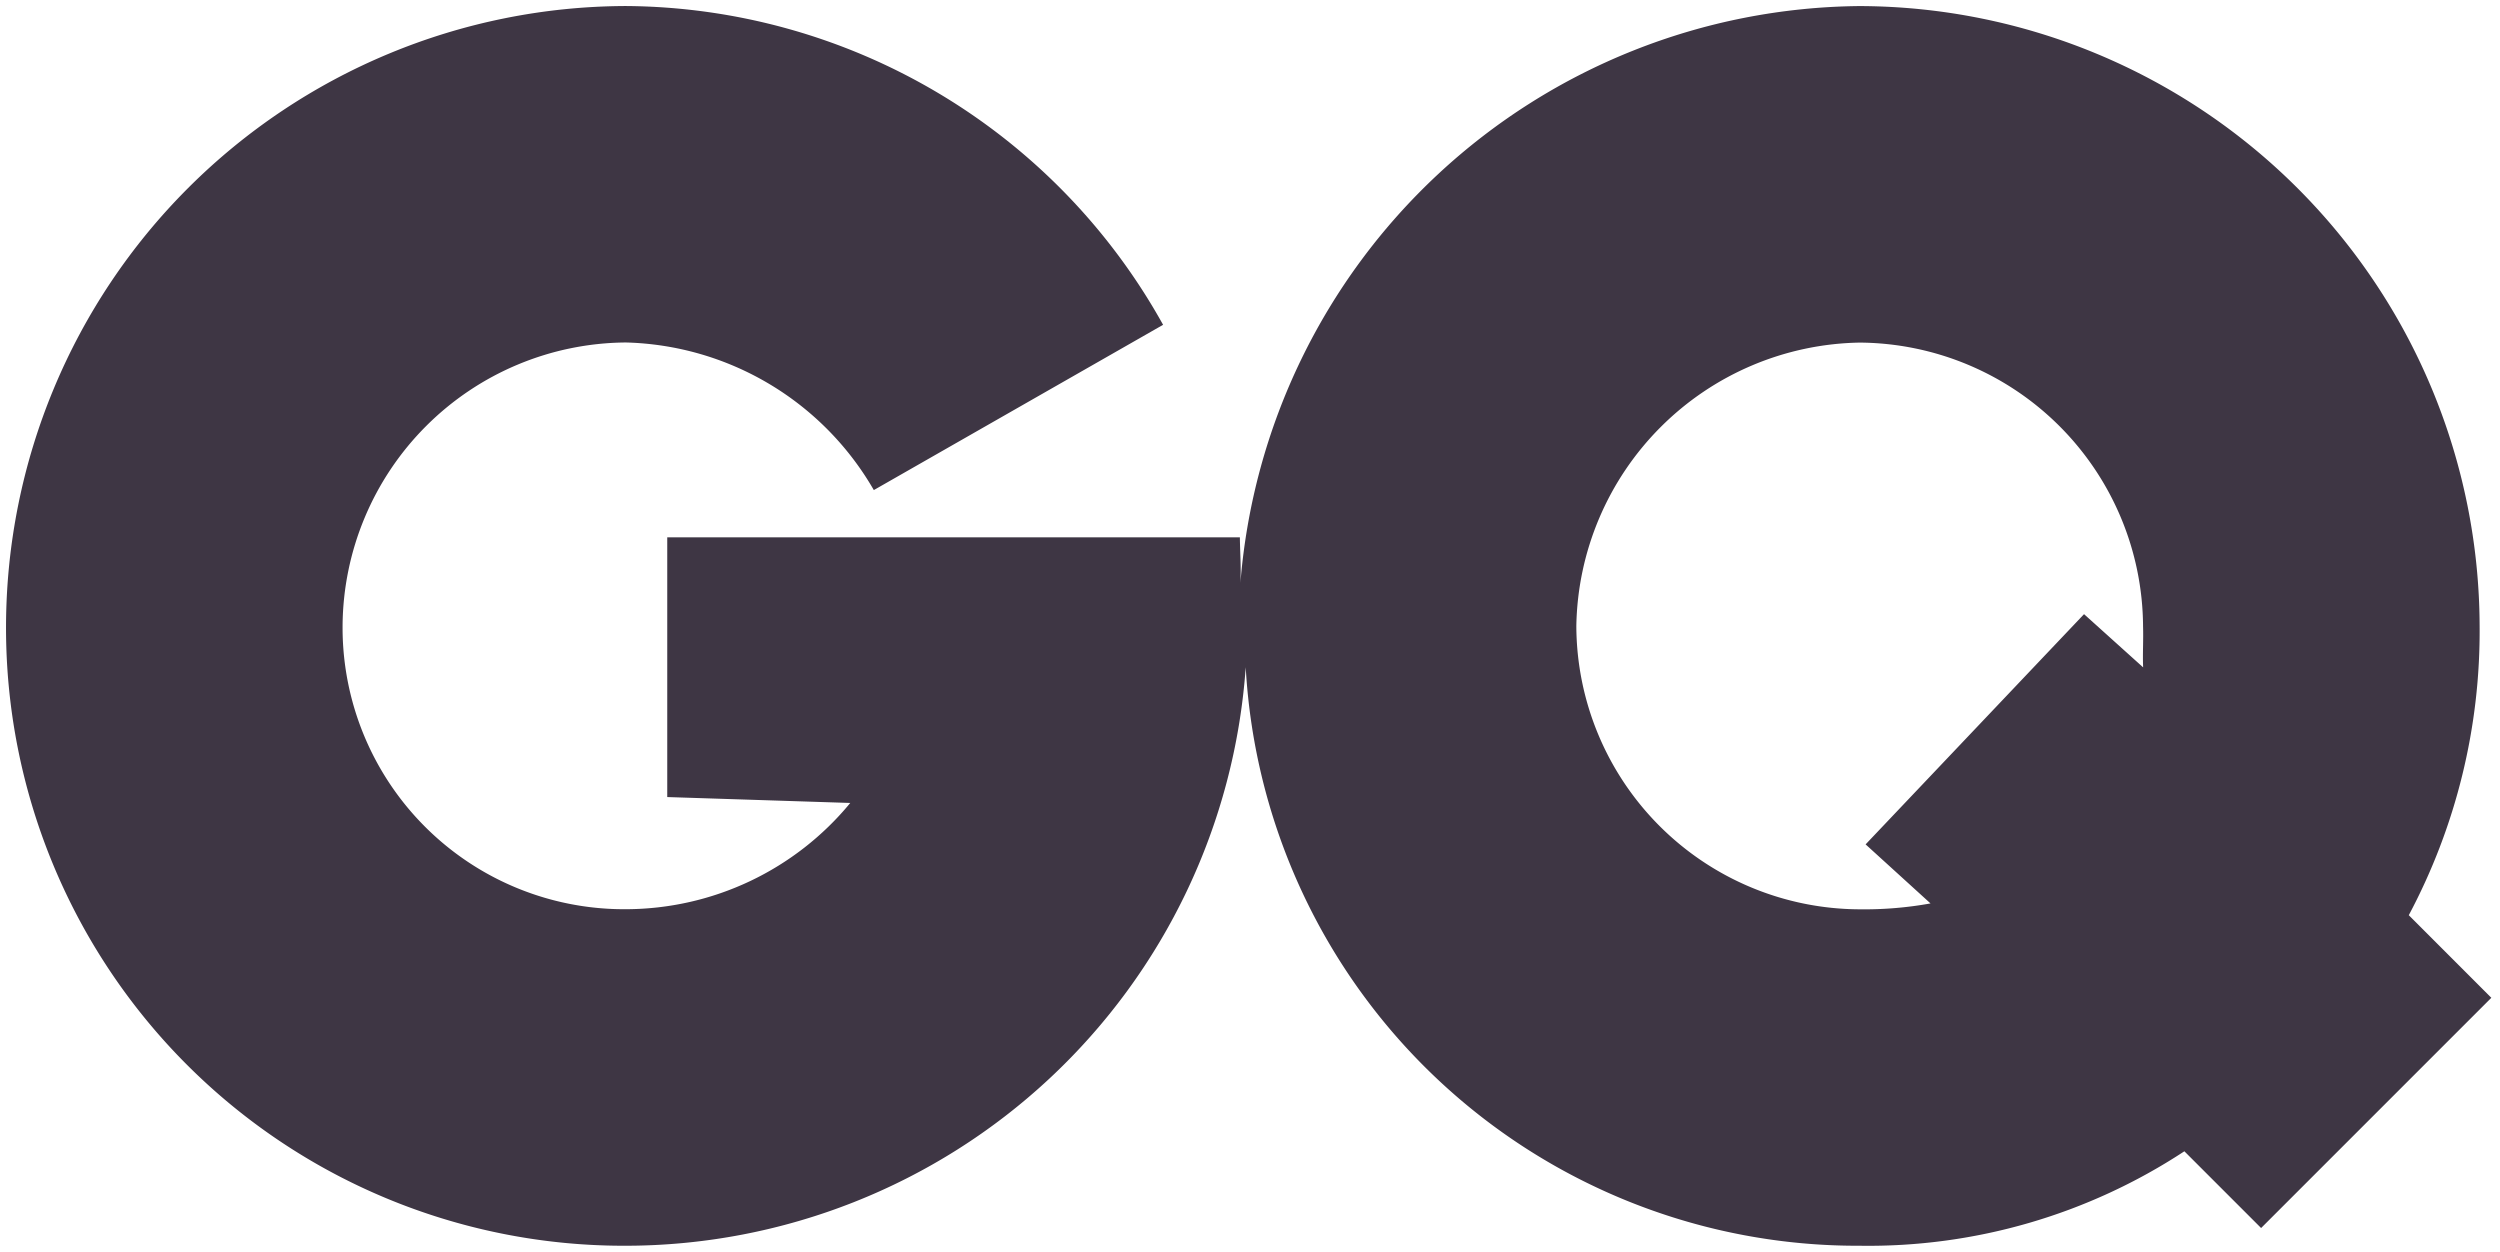
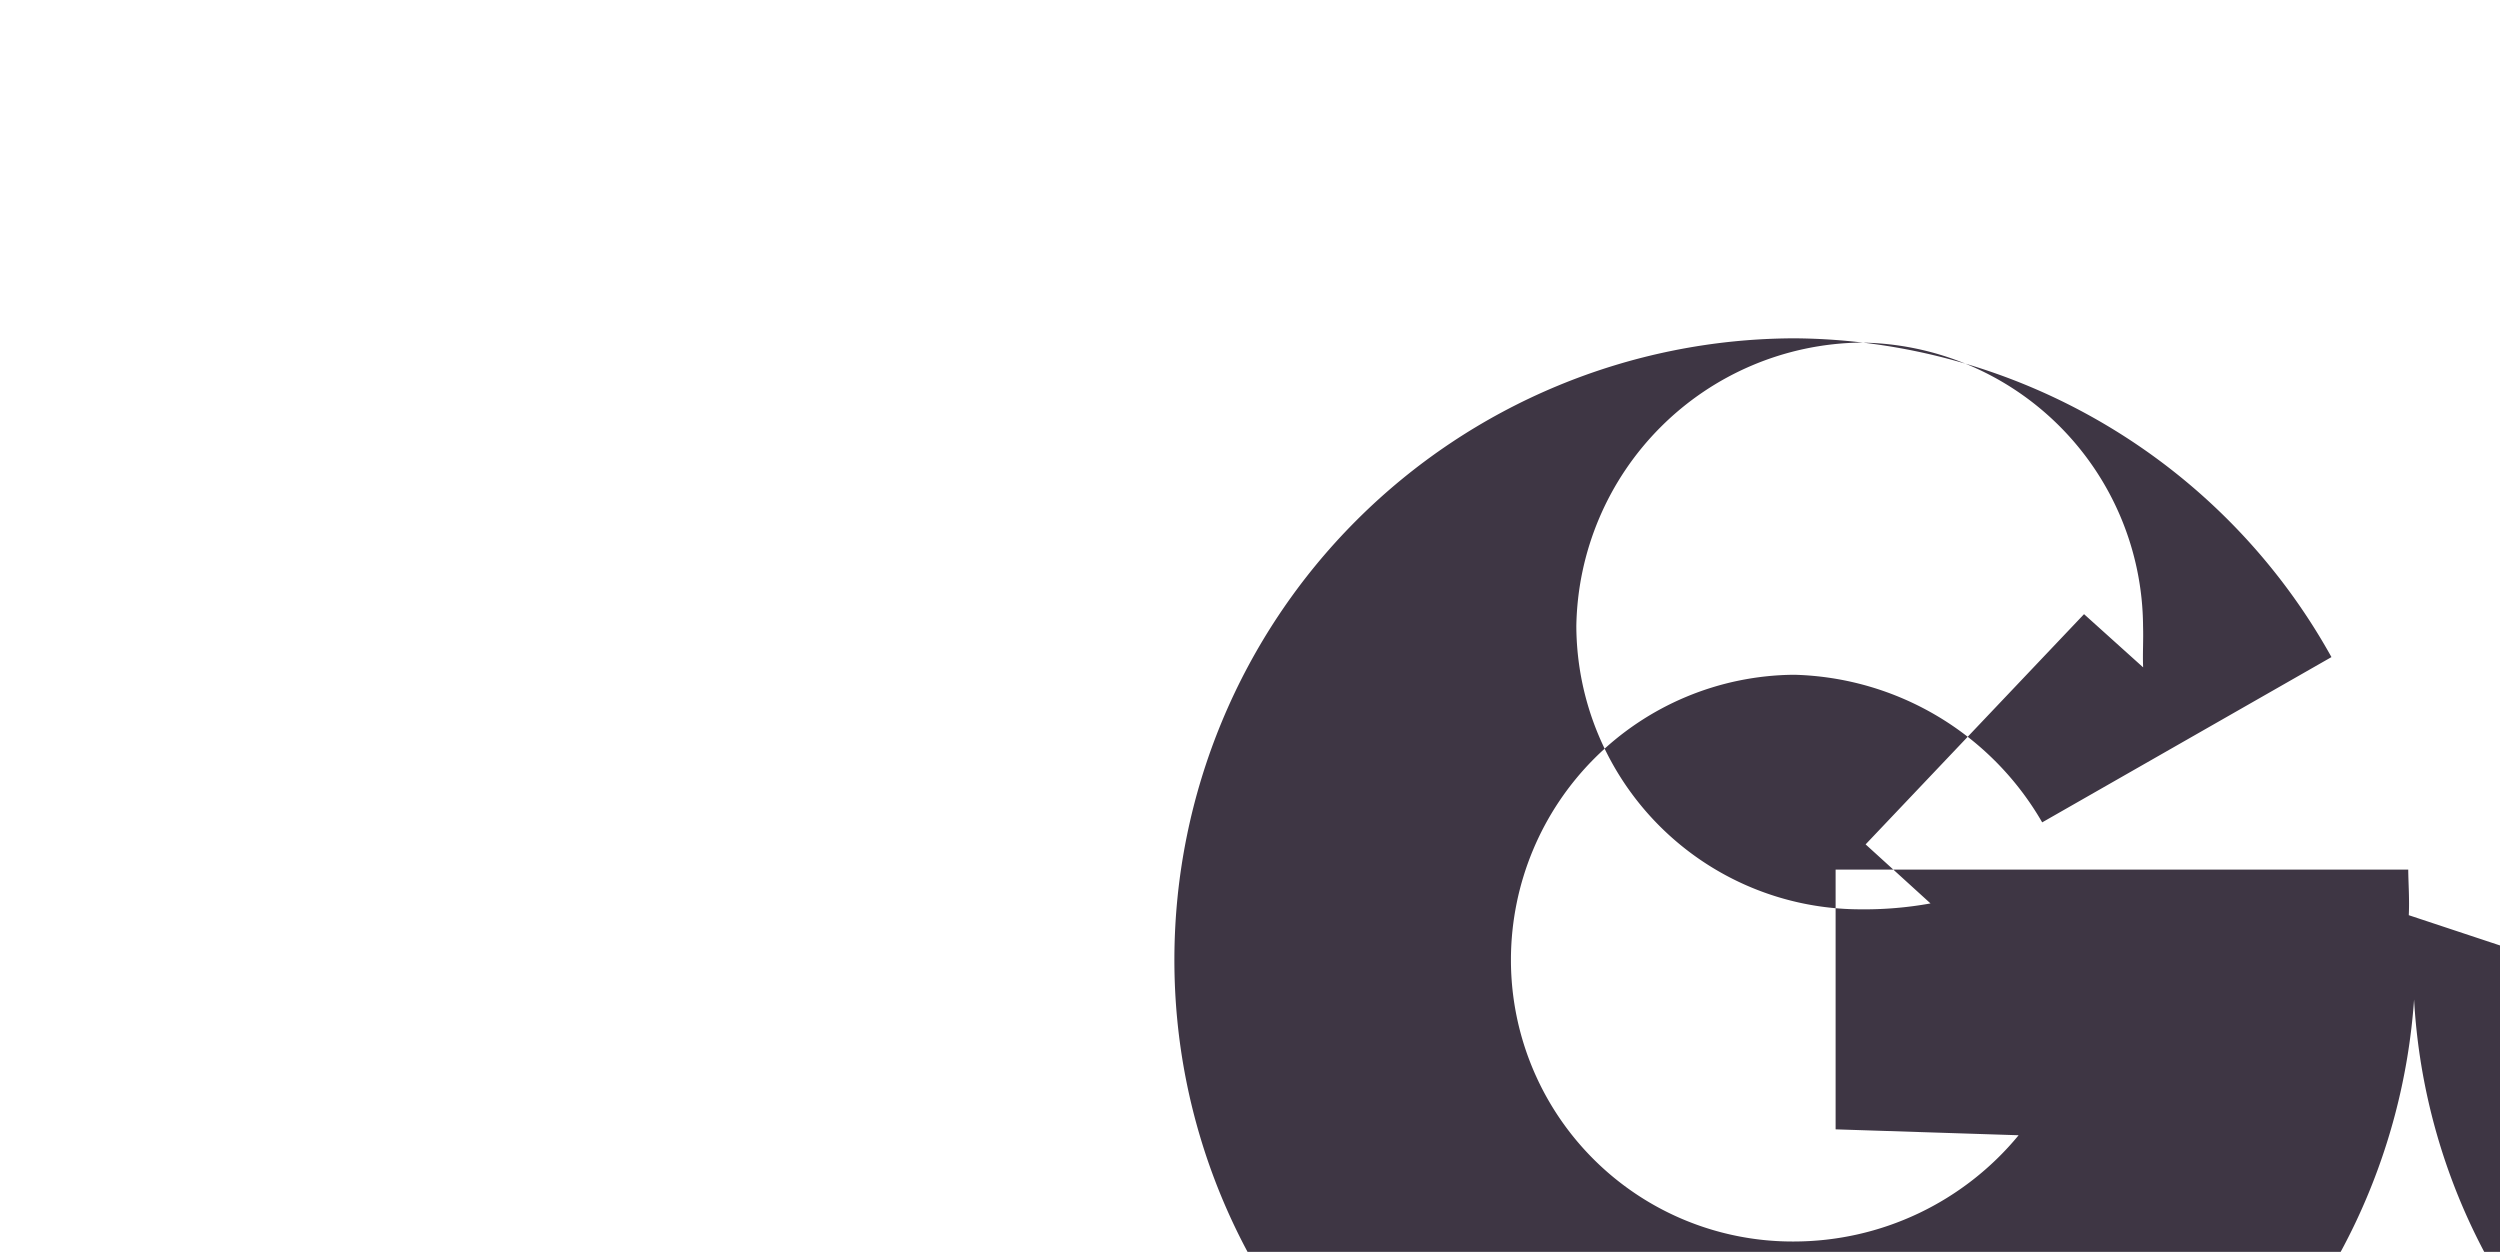
<svg xmlns="http://www.w3.org/2000/svg" width="154.293" height="77.263" viewBox="0 0 154.293 77.263">
-   <path d="M-11556.006-1260.173a37.283,37.283,0,0,0,4.372-17.852,38.37,38.37,0,0,0-38.257-38.256,38.69,38.69,0,0,0-38.223,35.6c.049-.972-.026-1.961-.033-2.814h-35.341v16.031l11.295.364a17.987,17.987,0,0,1-13.846,6.558,17.378,17.378,0,0,1-17.487-17.269v-.219a17.609,17.609,0,0,1,17.487-17.489,18.2,18.2,0,0,1,15.3,9.109l17.853-10.2a38.214,38.214,0,0,0-33.155-19.674,38.361,38.361,0,0,0-38.256,38.256,38.129,38.129,0,0,0,38,38.256h.254a38.4,38.4,0,0,0,38.256-35.705,37.808,37.808,0,0,0,37.892,35.705,35.522,35.522,0,0,0,20.039-5.83l4.736,4.736,14.209-14.209Zm-16.4-15.3h0l-3.642-3.279-13.481,14.209,4.006,3.644a23.05,23.05,0,0,1-4.371.364,17.548,17.548,0,0,1-17.488-17.488,17.793,17.793,0,0,1,17.488-17.489,17.606,17.606,0,0,1,17.488,17.489C-11572.378-1277.108-11572.438-1276.288-11572.4-1275.475Z" transform="translate(11704.669 1316.656)" fill="#3e3644" stroke="rgba(62,54,68,0)" stroke-width="0.75" />
+   <path d="M-11556.006-1260.173c.049-.972-.026-1.961-.033-2.814h-35.341v16.031l11.295.364a17.987,17.987,0,0,1-13.846,6.558,17.378,17.378,0,0,1-17.487-17.269v-.219a17.609,17.609,0,0,1,17.487-17.489,18.2,18.2,0,0,1,15.3,9.109l17.853-10.2a38.214,38.214,0,0,0-33.155-19.674,38.361,38.361,0,0,0-38.256,38.256,38.129,38.129,0,0,0,38,38.256h.254a38.4,38.4,0,0,0,38.256-35.705,37.808,37.808,0,0,0,37.892,35.705,35.522,35.522,0,0,0,20.039-5.83l4.736,4.736,14.209-14.209Zm-16.4-15.3h0l-3.642-3.279-13.481,14.209,4.006,3.644a23.05,23.05,0,0,1-4.371.364,17.548,17.548,0,0,1-17.488-17.488,17.793,17.793,0,0,1,17.488-17.489,17.606,17.606,0,0,1,17.488,17.489C-11572.378-1277.108-11572.438-1276.288-11572.4-1275.475Z" transform="translate(11704.669 1316.656)" fill="#3e3644" stroke="rgba(62,54,68,0)" stroke-width="0.75" />
</svg>